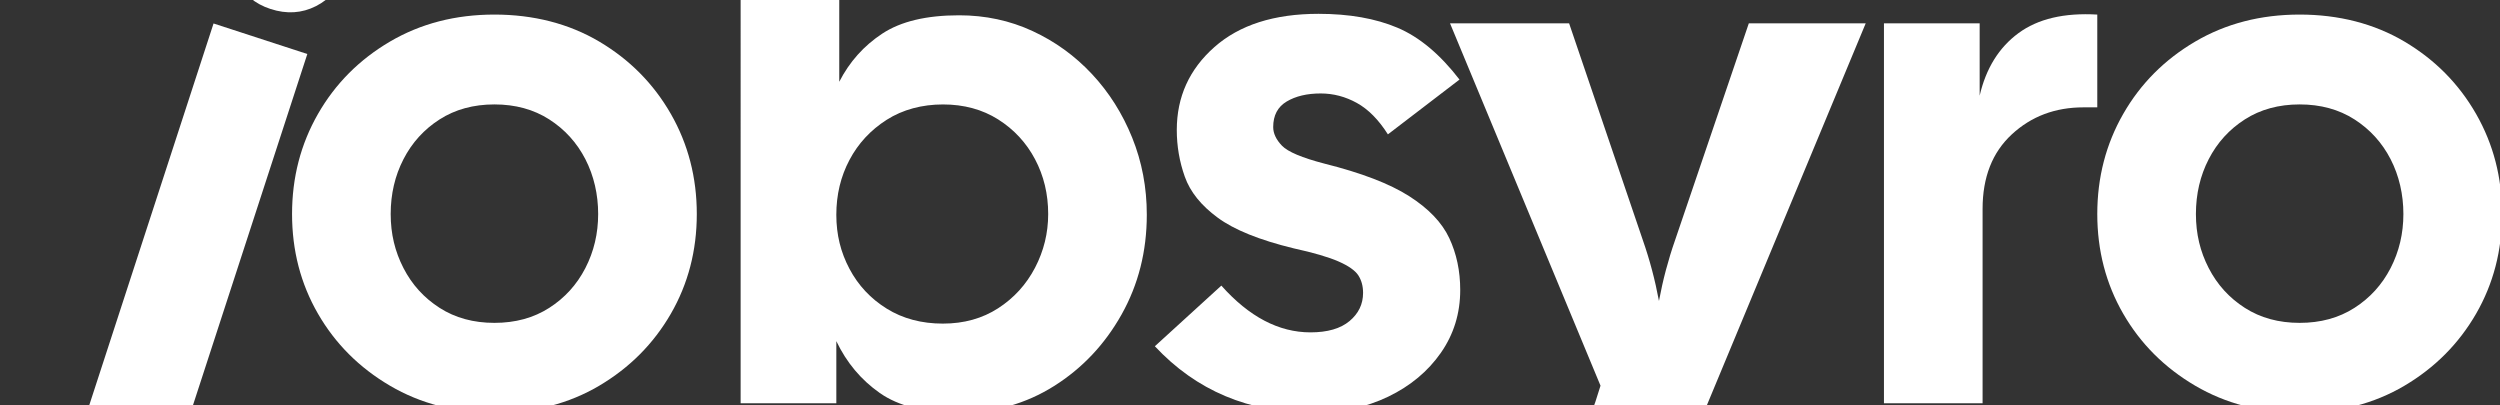
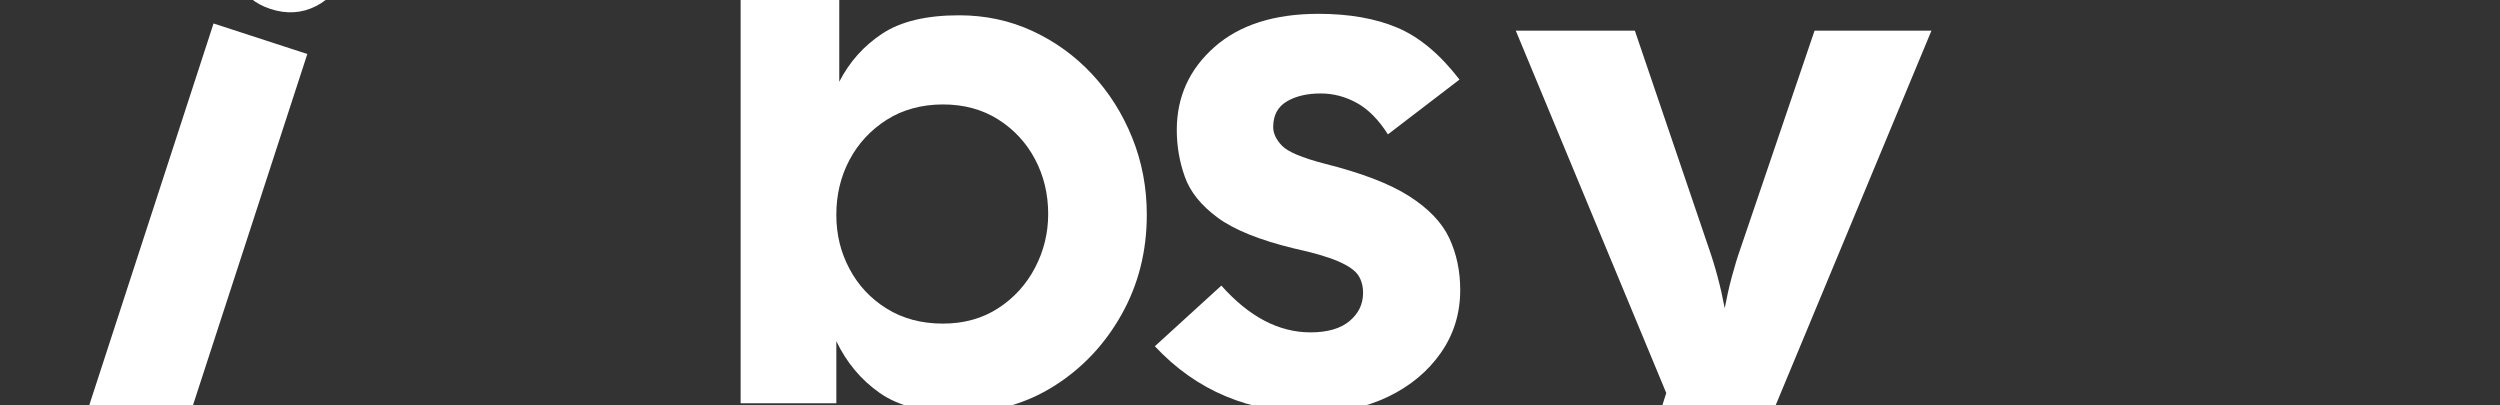
<svg xmlns="http://www.w3.org/2000/svg" id="_Шар_2" data-name="Шар_2" version="1.1" viewBox="0 0 1975.68 320.16">
  <rect x="0" y="0" width="1975.68" height="320.16" fill="#333333" stroke="none" />
  <defs>
    <style>
      .st0 {
        fill: #fff;
      }
    </style>
  </defs>
  <path class="st0" d="M2.73,401.66l21.45-65.88,14.27,4.65c15.37,5,25.92-1.28,31.64-18.84L168.76,18.55l74.11,24.13-99.92,306.88c-10.13,31.1-24.96,51.17-44.49,60.2-19.54,9.02-43.39,8.95-71.57-.23l-24.16-7.86ZM213.77,7.09c-12.45-4.05-21.57-11.78-27.37-23.18-5.8-11.4-6.73-23.14-2.8-35.22,3.81-11.71,11.42-20.47,22.82-26.27,11.39-5.8,23.32-6.68,35.77-2.62,12.81,4.17,22.02,11.93,27.64,23.27,5.61,11.34,6.52,22.87,2.71,34.58-4.05,12.45-11.66,21.51-22.82,27.18-11.17,5.68-23.15,6.43-35.95,2.26Z" />
-   <path class="st0" d="M390.73,326.17c-30.8,0-58.31-7.13-82.56-21.36-24.25-14.24-43.21-33.2-56.87-56.87-13.67-23.67-20.5-49.94-20.5-78.81s6.83-55.23,20.5-79.1c13.66-23.86,32.62-42.91,56.87-57.16,24.25-14.23,51.76-21.36,82.56-21.36s58.79,7.13,82.85,21.36c24.05,14.25,42.91,33.3,56.58,57.16,13.66,23.87,20.5,50.23,20.5,79.1s-6.84,55.14-20.5,78.81c-13.67,23.67-32.53,42.64-56.58,56.87-24.06,14.23-51.67,21.36-82.85,21.36ZM390.73,255.15c16.54,0,30.98-3.94,43.3-11.84,12.31-7.89,21.84-18.37,28.58-31.47,6.73-13.08,10.1-27.32,10.1-42.72s-3.37-30.21-10.1-43.3c-6.74-13.08-16.27-23.57-28.58-31.47-12.32-7.88-26.76-11.83-43.3-11.83s-30.99,3.95-43.3,11.83c-12.32,7.89-21.85,18.39-28.58,31.47-6.74,13.09-10.1,27.53-10.1,43.3s3.37,29.64,10.1,42.72c6.73,13.09,16.26,23.58,28.58,31.47,12.31,7.89,26.75,11.84,43.3,11.84Z" />
  <path class="st0" d="M757.92,326.17c-26.95,0-47.83-5.2-62.64-15.59-14.82-10.39-26.27-24.05-34.35-40.99v49.08h-75.63V-102.81h77.94V64.63c8.08-15.78,19.43-28.48,34.06-38.1,14.62-9.62,34.83-14.44,60.62-14.44,20.78,0,40.13,4.14,58.02,12.42,17.9,8.28,33.58,19.63,47.05,34.06,13.47,14.43,24.05,31.17,31.75,50.23,7.7,19.05,11.55,39.36,11.55,60.91,0,28.87-6.64,55.14-19.92,78.81s-31.09,42.54-53.4,56.58c-22.33,14.05-47.34,21.07-75.06,21.07ZM745.21,255.73c16.55,0,31.08-4.04,43.59-12.12,12.5-8.09,22.23-18.77,29.16-32.04,6.93-13.28,10.39-27.42,10.39-42.43,0-15.78-3.46-30.21-10.39-43.3-6.93-13.08-16.65-23.57-29.16-31.47-12.51-7.88-27.05-11.83-43.59-11.83s-31.75,4.04-44.46,12.12c-12.7,8.08-22.52,18.67-29.44,31.75-6.93,13.09-10.39,27.52-10.39,43.3s3.46,29.64,10.39,42.73c6.93,13.09,16.74,23.58,29.44,31.46,12.7,7.89,27.52,11.84,44.46,11.84Z" />
  <path class="st0" d="M1037.36,326.17c-50.43,0-92-17.51-124.71-52.54l52.54-47.92c21.94,24.64,45.41,36.95,70.44,36.95,13.47,0,23.76-2.98,30.89-8.95,7.11-5.96,10.68-13.37,10.68-22.23,0-5.39-1.26-10-3.75-13.86-2.51-3.84-7.7-7.5-15.59-10.97-7.89-3.46-19.72-6.93-35.51-10.39-26.94-6.54-46.96-14.62-60.04-24.25-13.09-9.61-21.75-20.4-25.98-32.33-4.24-11.93-6.35-24.25-6.35-36.95,0-26.17,9.9-48.01,29.73-65.53,19.82-17.51,47.24-26.27,82.27-26.27,24.25,0,45.03,3.66,62.35,10.97,17.32,7.31,33.68,20.98,49.07,40.99l-56.58,43.3c-7.31-11.55-15.5-19.82-24.54-24.83-9.05-5-18.58-7.5-28.58-7.5-10.78,0-19.72,2.12-26.85,6.35-7.13,4.24-10.68,10.97-10.68,20.21,0,5.01,2.31,9.91,6.93,14.73,4.62,4.81,15.78,9.52,33.49,14.14,29.25,7.32,51.57,15.88,66.97,25.69,15.39,9.81,25.98,20.88,31.75,33.2,5.77,12.32,8.66,25.98,8.66,40.99,0,18.47-5.1,35.03-15.3,49.65-10.2,14.63-24.06,26.18-41.57,34.64-17.52,8.46-37.44,12.7-59.75,12.7Z" />
-   <path class="st0" d="M1208.26,439.33c-7.7,0-16.37-.39-25.98-1.15-9.63-.78-18.29-2.31-25.98-4.62l11.55-74.48c10.77,2.69,22.52,4.04,35.22,4.04,15.01,0,27.33-4.33,36.95-12.99,9.61-8.66,16.54-19.54,20.78-32.62l4.04-12.7-118.93-286.37h94.11l58.31,171.47c5.39,15.4,9.62,31.37,12.7,47.92,3.08-16.55,7.31-32.52,12.7-47.92l58.31-171.47h92.38l-132.79,319.28c-12.7,30.4-29.25,54.94-49.65,73.61-20.4,18.67-48.31,28-83.71,28Z" />
-   <path class="st0" d="M1488.84,318.66V18.44h75.63v57.16c5-21.55,15.2-38,30.6-49.36,15.39-11.35,36.17-16.25,62.35-14.72v73.32h-10.97c-22.33,0-41.19,7.12-56.58,21.36-15.4,14.25-23.09,33.88-23.09,58.89v153.58h-77.94Z" />
-   <path class="st0" d="M1817.35,326.17c-30.8,0-58.31-7.13-82.56-21.36-24.25-14.24-43.21-33.2-56.87-56.87-13.66-23.67-20.5-49.94-20.5-78.81s6.83-55.23,20.5-79.1c13.66-23.86,32.62-42.91,56.87-57.16,24.25-14.23,51.76-21.36,82.56-21.36s58.79,7.13,82.85,21.36c24.05,14.25,42.91,33.3,56.58,57.16,13.66,23.87,20.5,50.23,20.5,79.1s-6.84,55.14-20.5,78.81c-13.67,23.67-32.53,42.64-56.58,56.87-24.06,14.23-51.67,21.36-82.85,21.36ZM1817.35,255.15c16.55,0,30.98-3.94,43.3-11.84,12.31-7.89,21.84-18.37,28.58-31.47,6.73-13.08,10.1-27.32,10.1-42.72s-3.37-30.21-10.1-43.3c-6.74-13.08-16.26-23.57-28.58-31.47-12.32-7.88-26.76-11.83-43.3-11.83s-30.99,3.95-43.3,11.83c-12.32,7.89-21.85,18.39-28.58,31.47-6.74,13.09-10.1,27.53-10.1,43.3s3.36,29.64,10.1,42.72c6.73,13.09,16.25,23.58,28.58,31.47,12.31,7.89,26.75,11.84,43.3,11.84Z" />
+   <path class="st0" d="M1208.26,439.33l11.55-74.48c10.77,2.69,22.52,4.04,35.22,4.04,15.01,0,27.33-4.33,36.95-12.99,9.61-8.66,16.54-19.54,20.78-32.62l4.04-12.7-118.93-286.37h94.11l58.31,171.47c5.39,15.4,9.62,31.37,12.7,47.92,3.08-16.55,7.31-32.52,12.7-47.92l58.31-171.47h92.38l-132.79,319.28c-12.7,30.4-29.25,54.94-49.65,73.61-20.4,18.67-48.31,28-83.71,28Z" />
</svg>